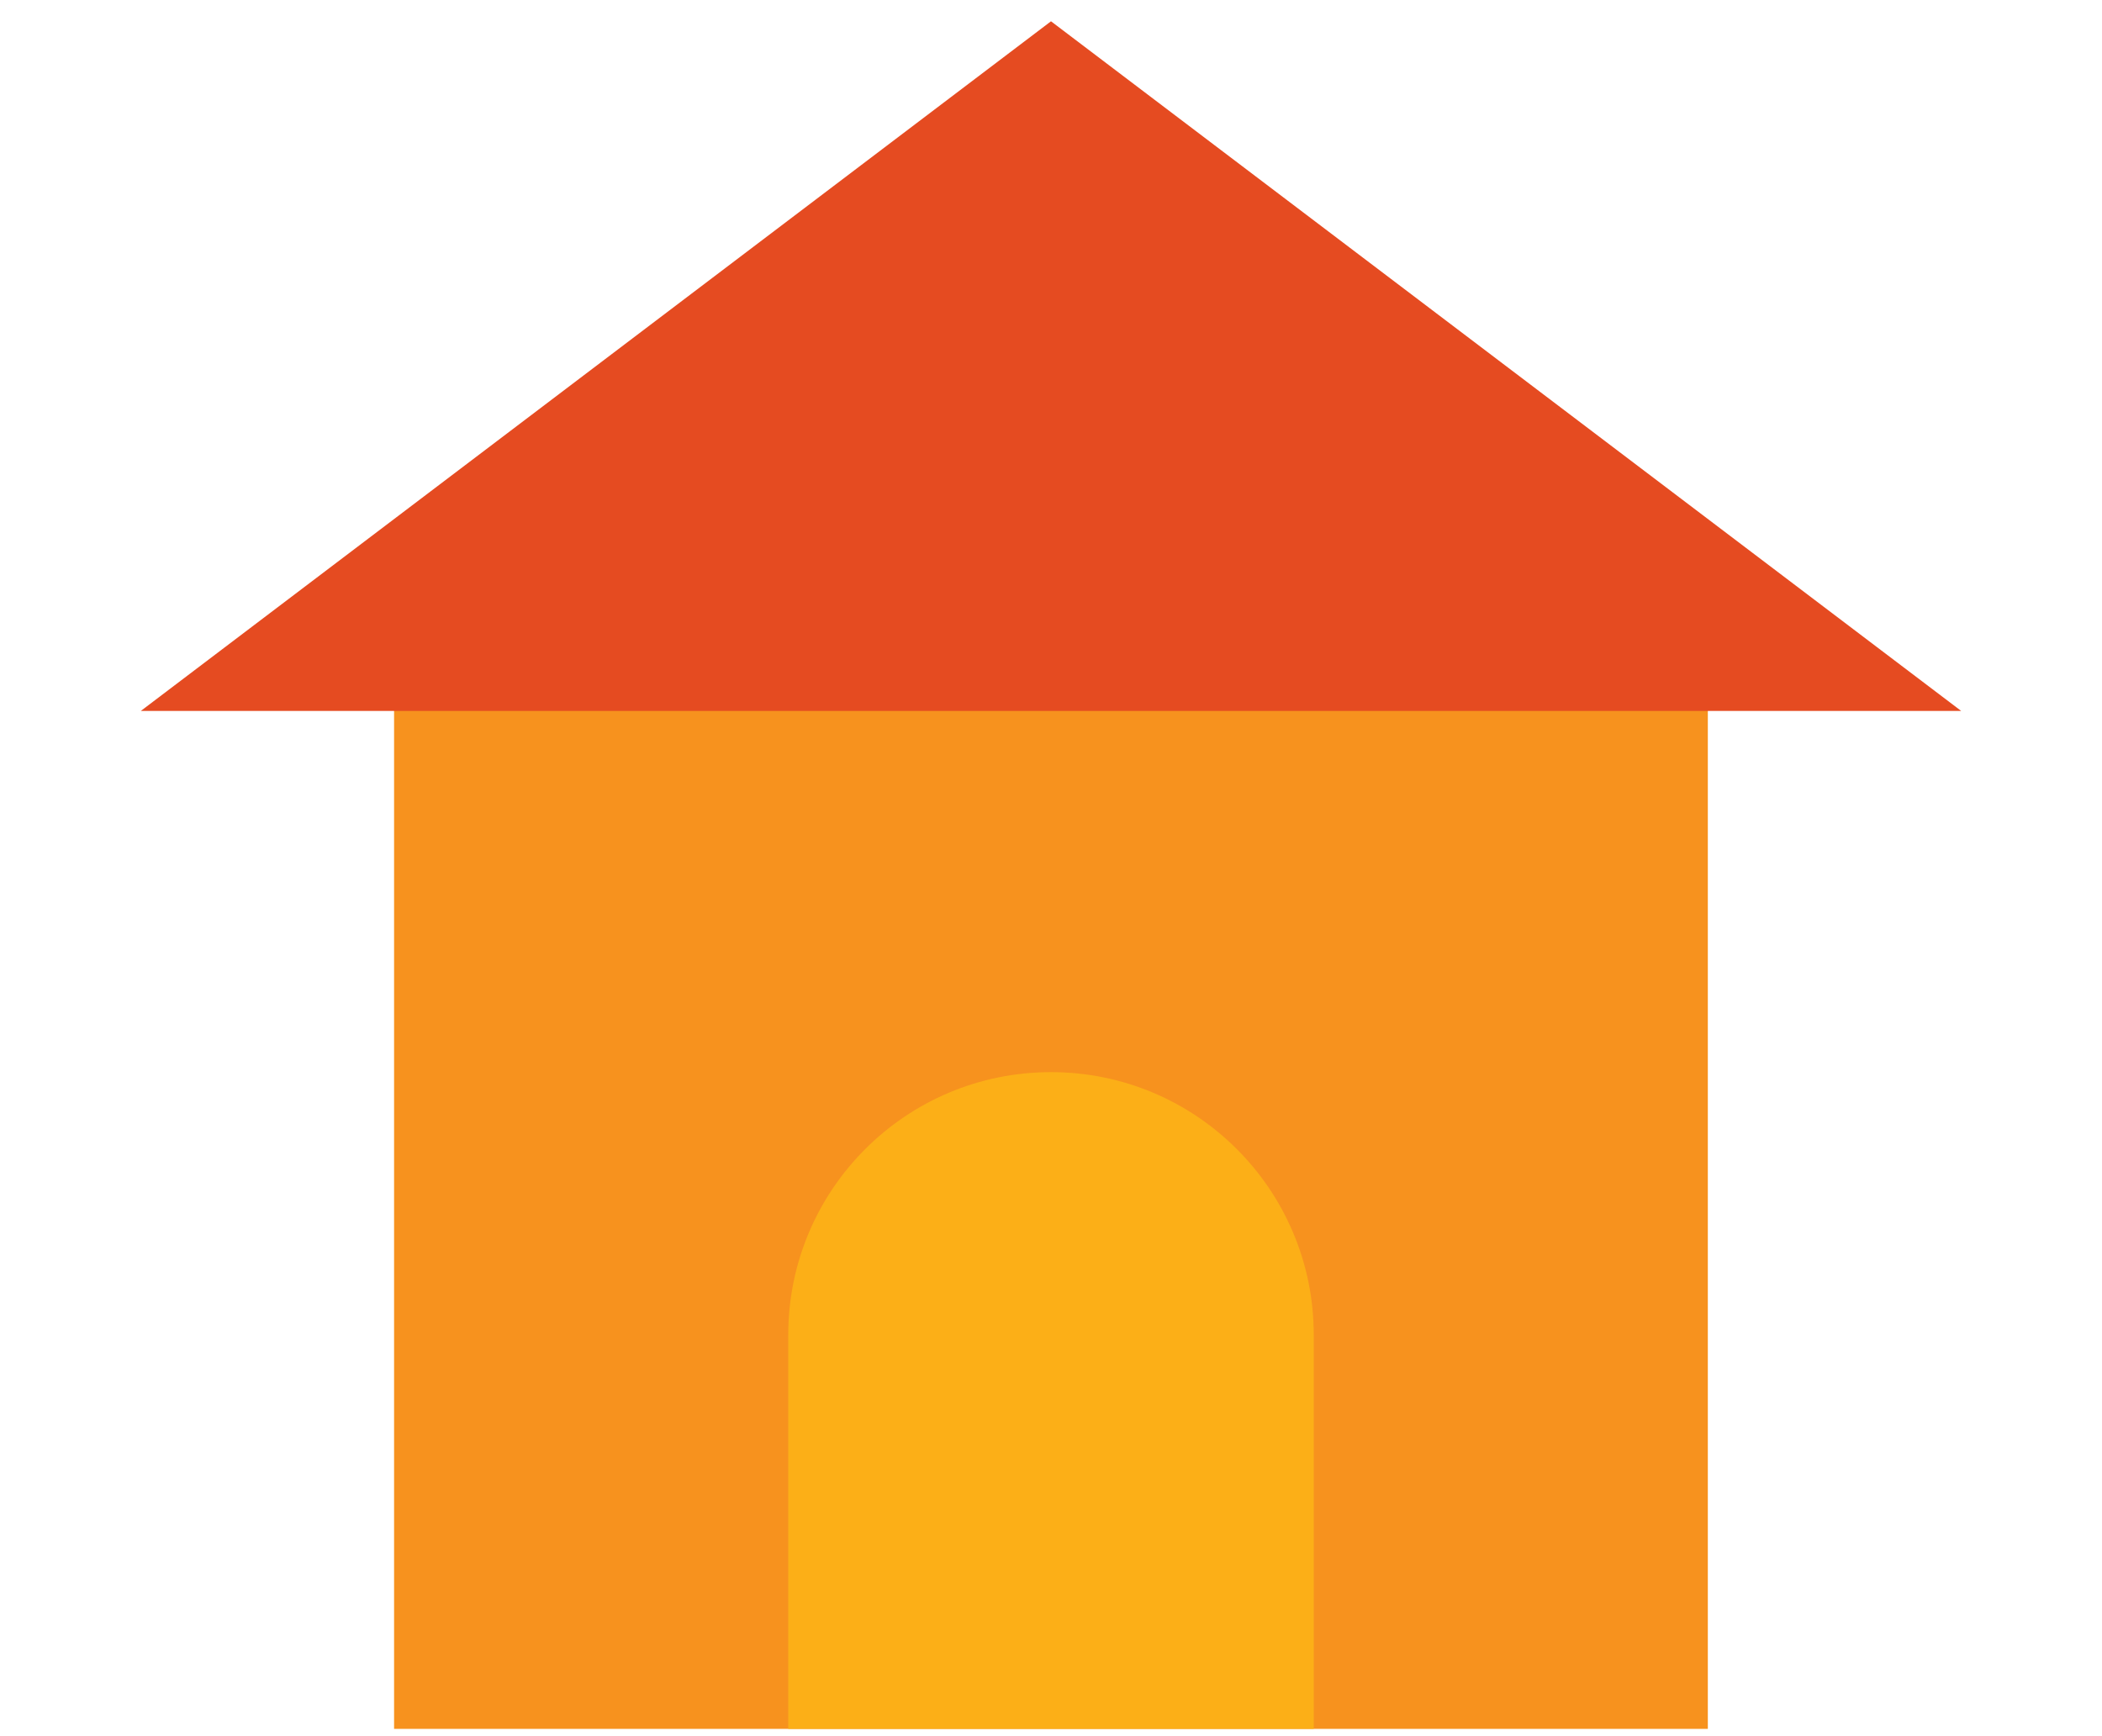
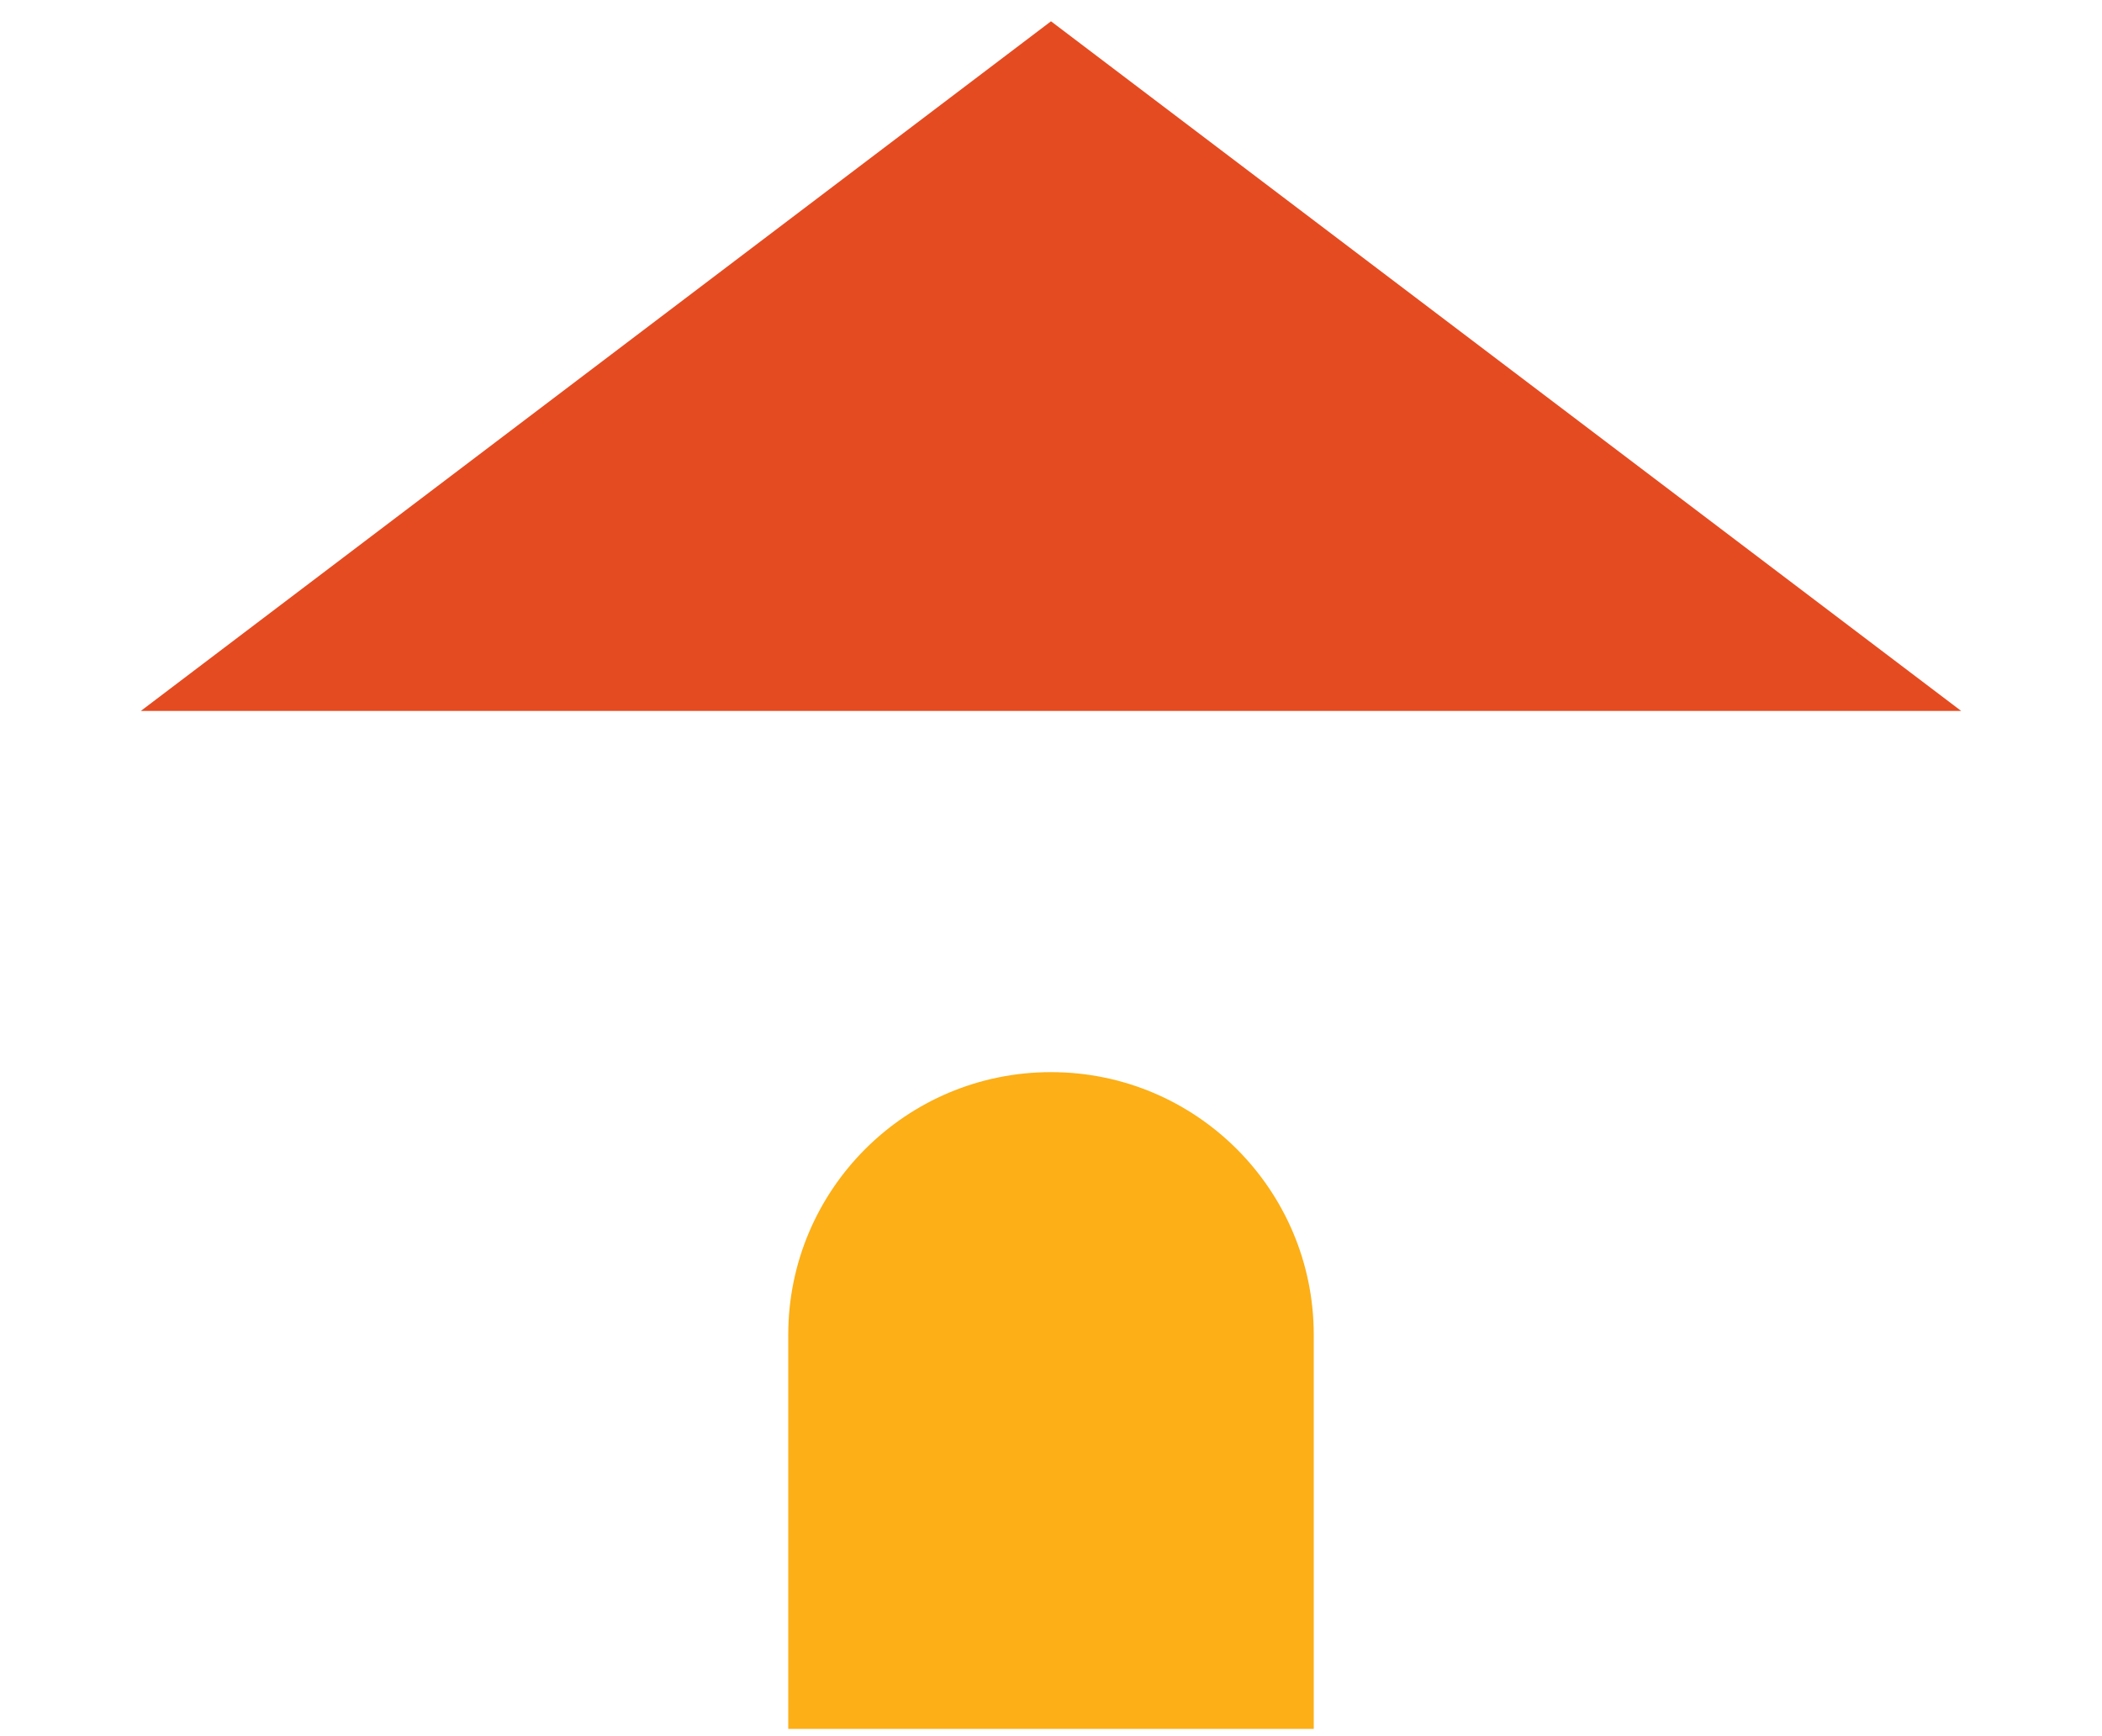
<svg xmlns="http://www.w3.org/2000/svg" width="23" height="19" viewBox="0 0 23 19" fill="none">
-   <rect x="4.312" y="7.42" width="14.375" height="11.5" fill="#F7921E" />
-   <path d="M8.625 14.608C8.625 13.02 9.912 11.733 11.5 11.733C13.088 11.733 14.375 13.02 14.375 14.608V18.92H8.625V14.608Z" fill="#FCAF17" />
+   <path d="M8.625 14.608C8.625 13.02 9.912 11.733 11.5 11.733C13.088 11.733 14.375 13.02 14.375 14.608V18.92H8.625Z" fill="#FCAF17" />
  <path d="M11.5 0.233L21.459 7.78H1.541L11.5 0.233Z" fill="#E54B21" />
</svg>